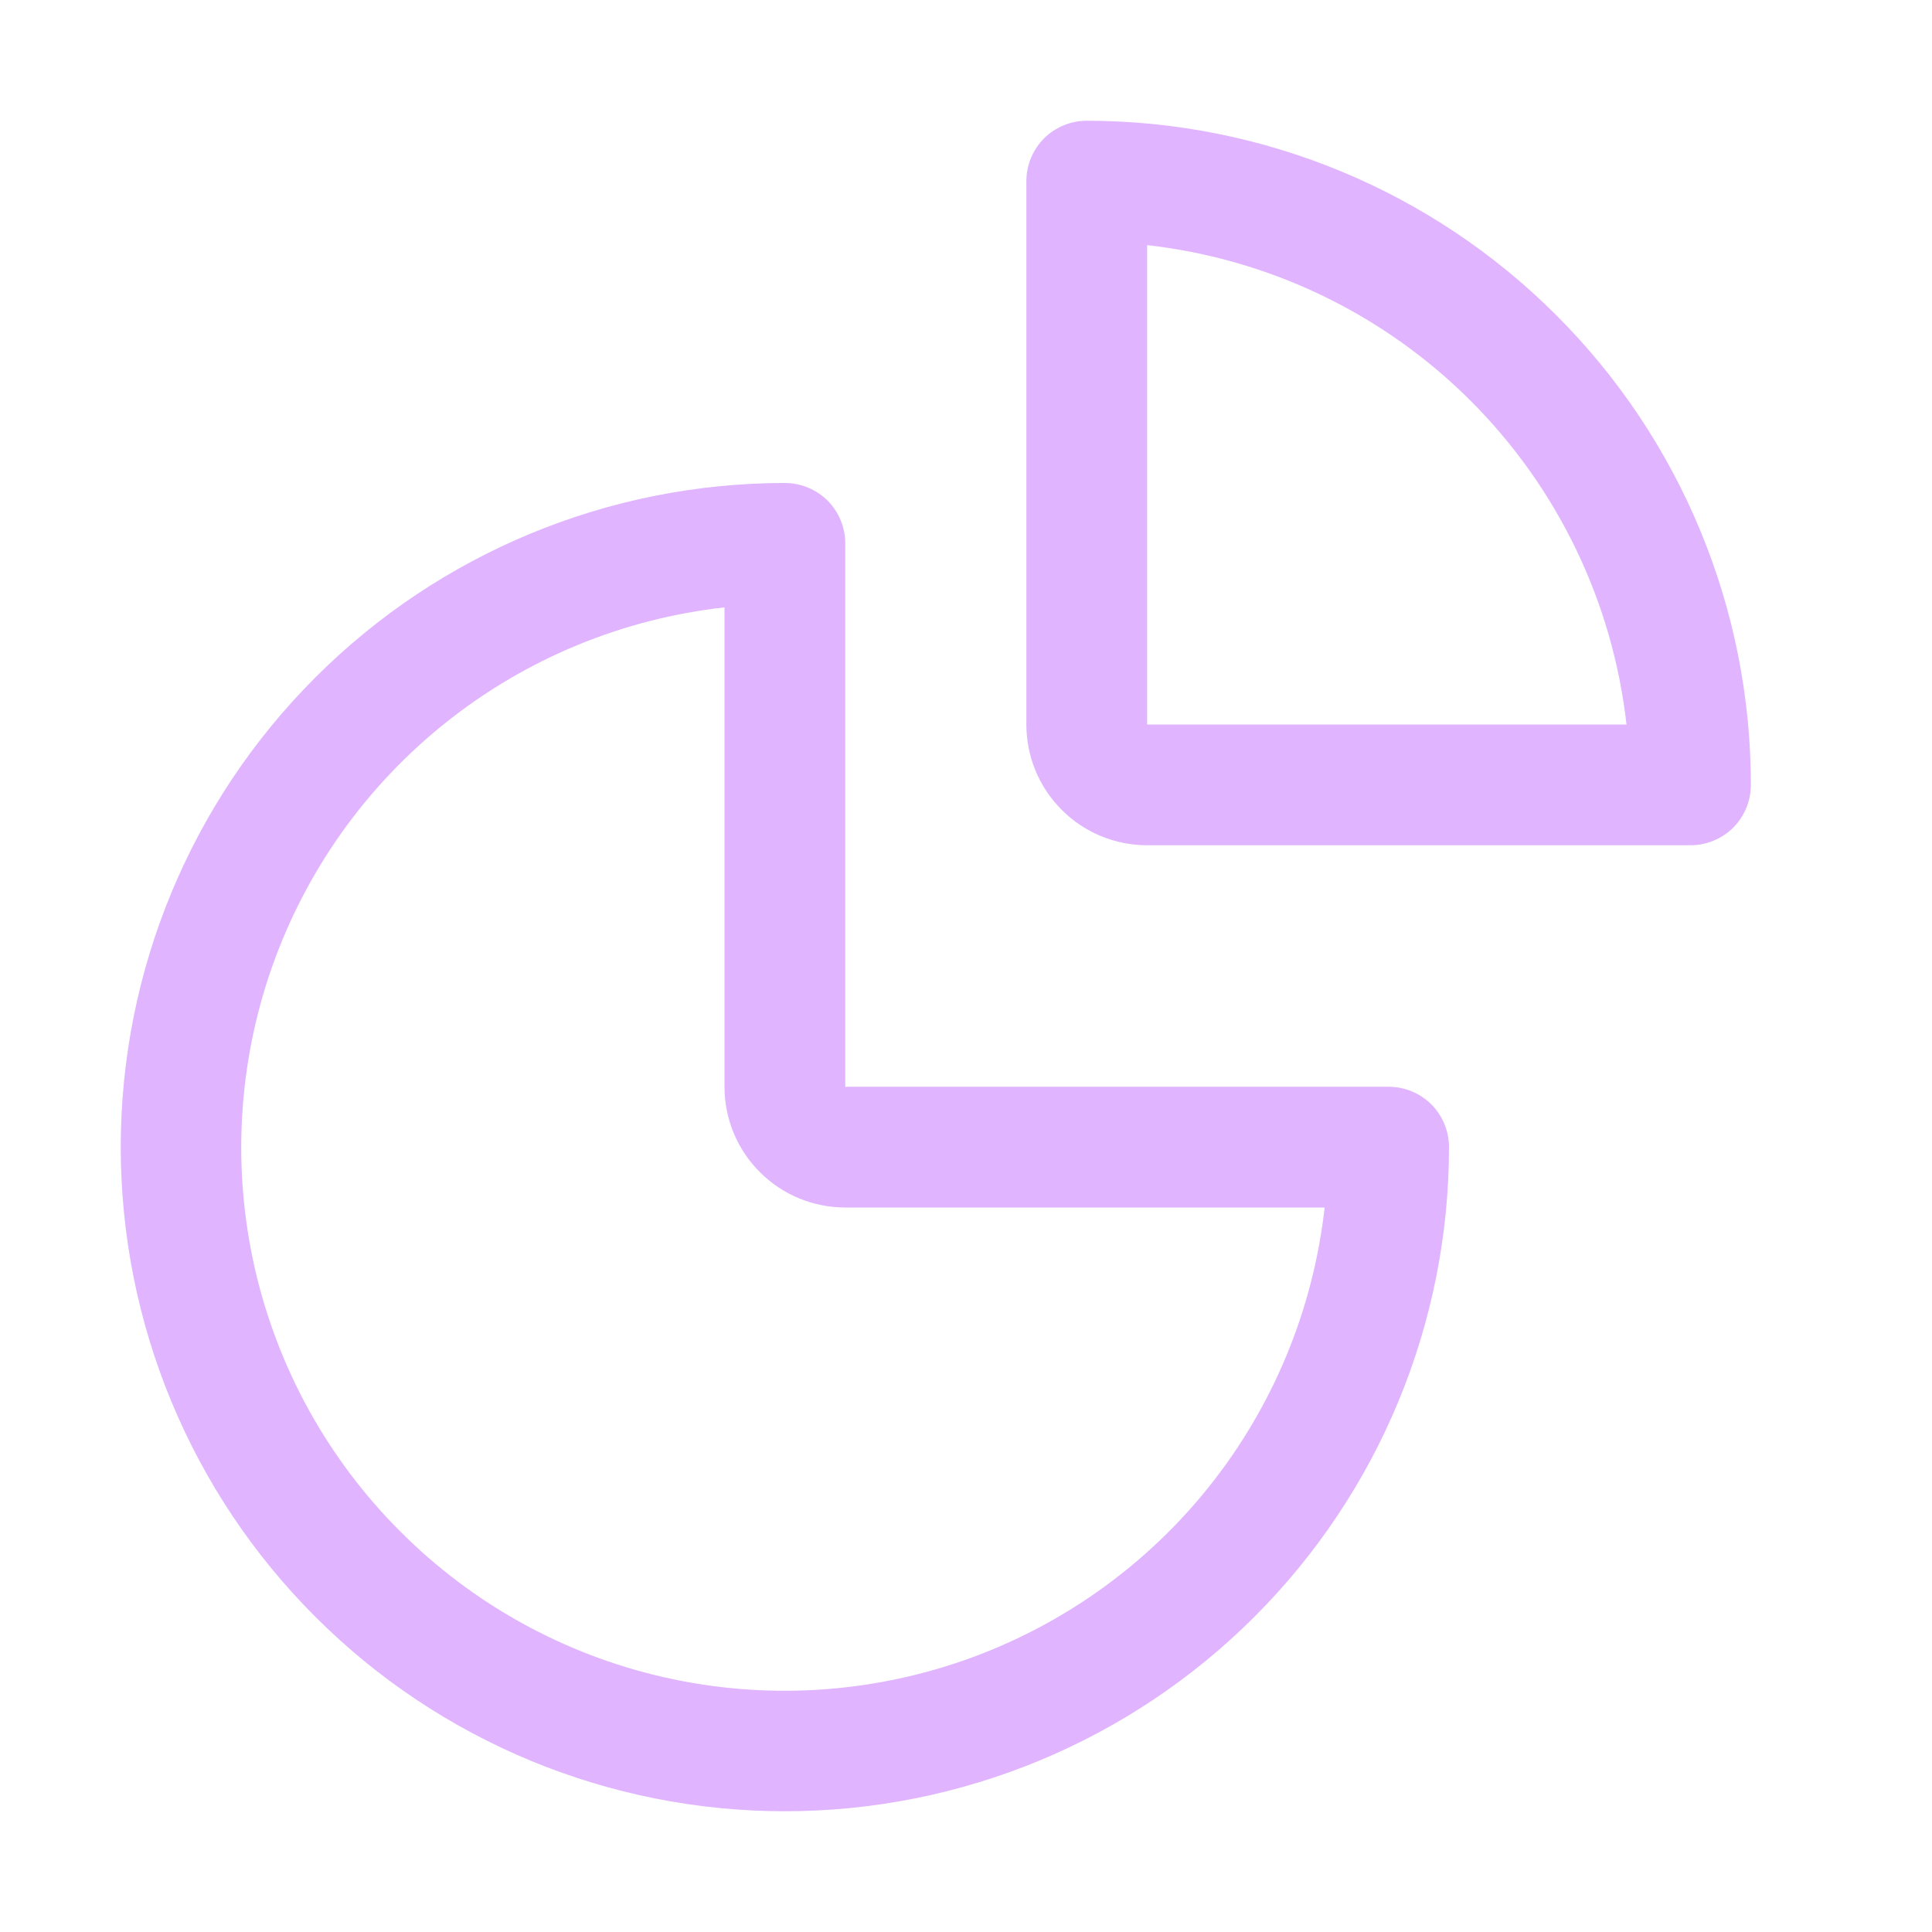
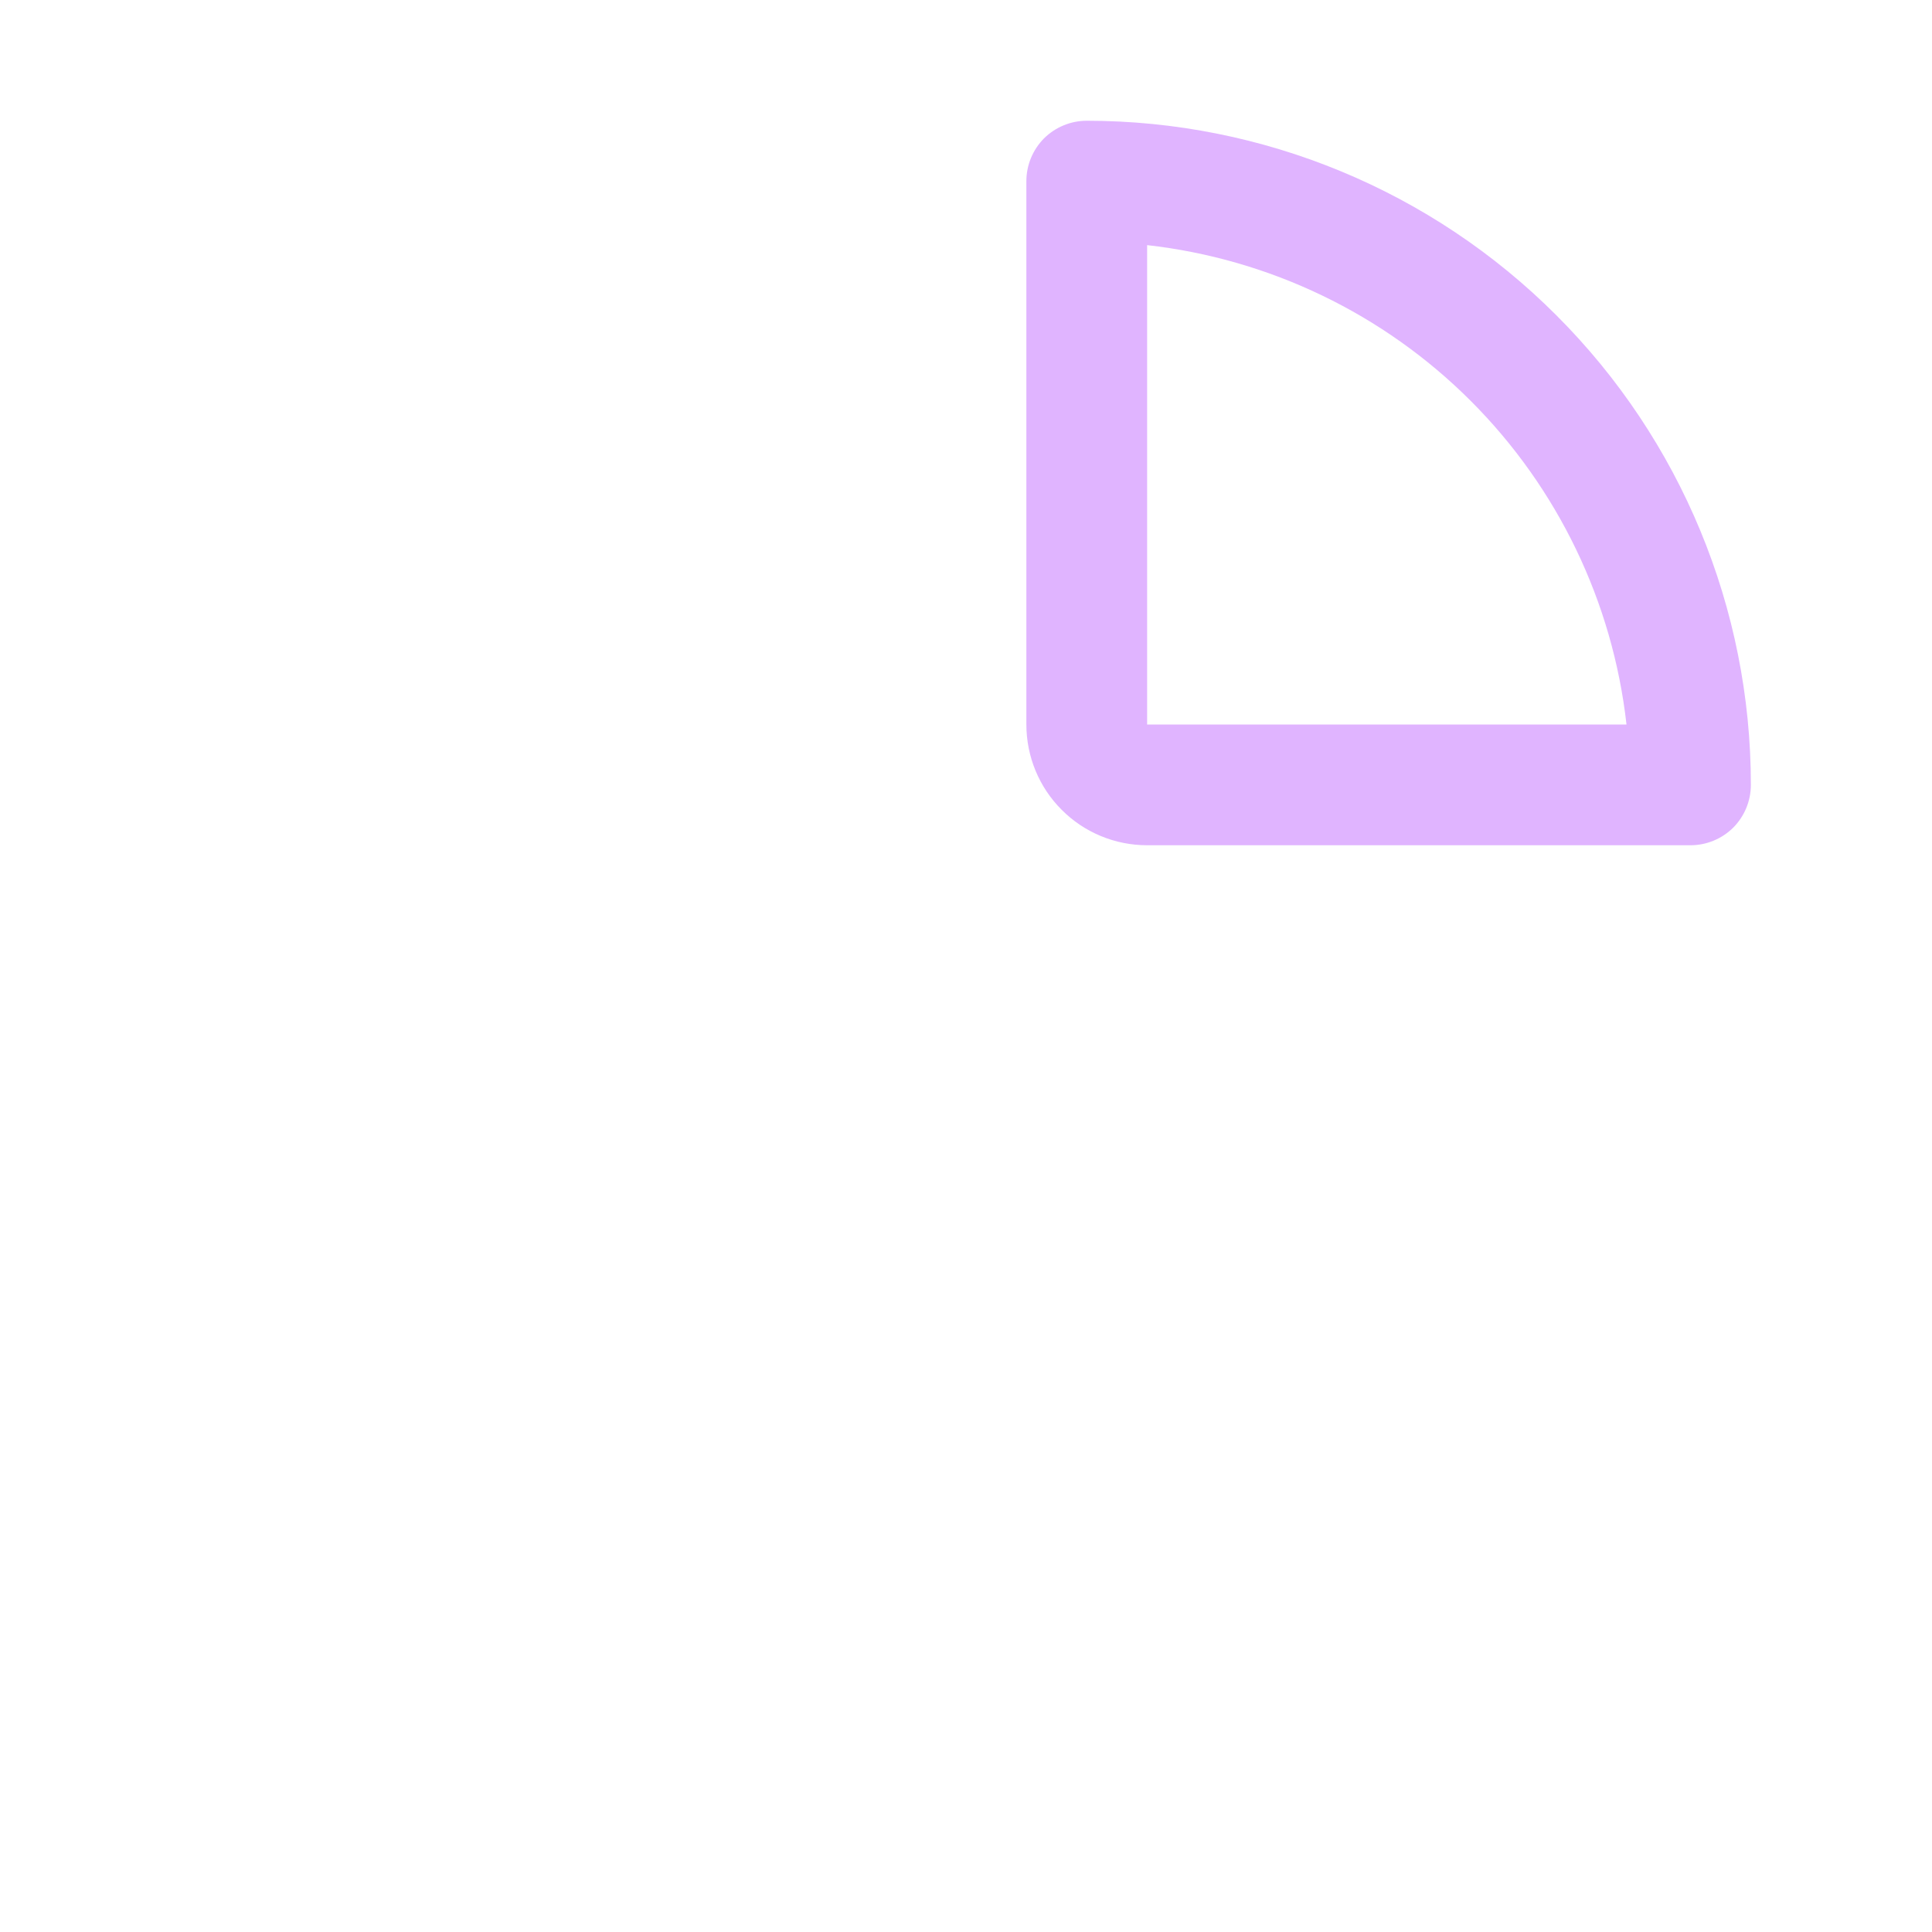
<svg xmlns="http://www.w3.org/2000/svg" width="16.0" height="16.0" viewBox="0.0 0.0 16.0 16.0" fill="none">
  <g clip-path="url(#clip0_5278_10859)">
-     <path d="M6.5 15C5.041 15 3.642 14.421 2.611 13.389C1.579 12.358 1 10.959 1 9.5C1 8.041 1.579 6.642 2.611 5.611C3.642 4.579 5.041 4 6.5 4C6.633 4 6.76 4.053 6.854 4.146C6.947 4.24 7 4.367 7 4.5V9H11.5C11.633 9 11.76 9.053 11.854 9.146C11.947 9.24 12 9.367 12 9.5C12 10.959 11.421 12.358 10.389 13.389C9.358 14.421 7.959 15 6.5 15ZM6 5.03C5.158 5.124 4.359 5.453 3.696 5.981C3.032 6.509 2.532 7.213 2.251 8.013C1.971 8.813 1.922 9.676 2.11 10.502C2.298 11.329 2.716 12.085 3.316 12.684C3.915 13.284 4.671 13.702 5.498 13.89C6.324 14.078 7.187 14.029 7.987 13.749C8.787 13.468 9.491 12.968 10.019 12.304C10.546 11.641 10.876 10.842 10.97 10H7C6.735 10 6.48 9.895 6.293 9.707C6.105 9.52 6 9.265 6 9V5.03Z" fill="#E0B4FF" />
    <path d="M14 7H9.5C9.235 7 8.98 6.895 8.793 6.707C8.605 6.52 8.5 6.265 8.5 6V1.5C8.5 1.367 8.553 1.24 8.646 1.146C8.74 1.053 8.867 1 9 1C10.459 1 11.858 1.579 12.889 2.611C13.921 3.642 14.5 5.041 14.5 6.5C14.5 6.633 14.447 6.76 14.354 6.854C14.26 6.947 14.133 7 14 7ZM9.5 6H13.47C13.356 4.986 12.901 4.041 12.18 3.32C11.459 2.599 10.514 2.144 9.5 2.03V6Z" fill="#E0B4FF" />
  </g>
  <defs>
    <clipPath id="clip0_5278_10859">
      <rect width="16" height="16" fill="white" />
    </clipPath>
  </defs>
</svg>